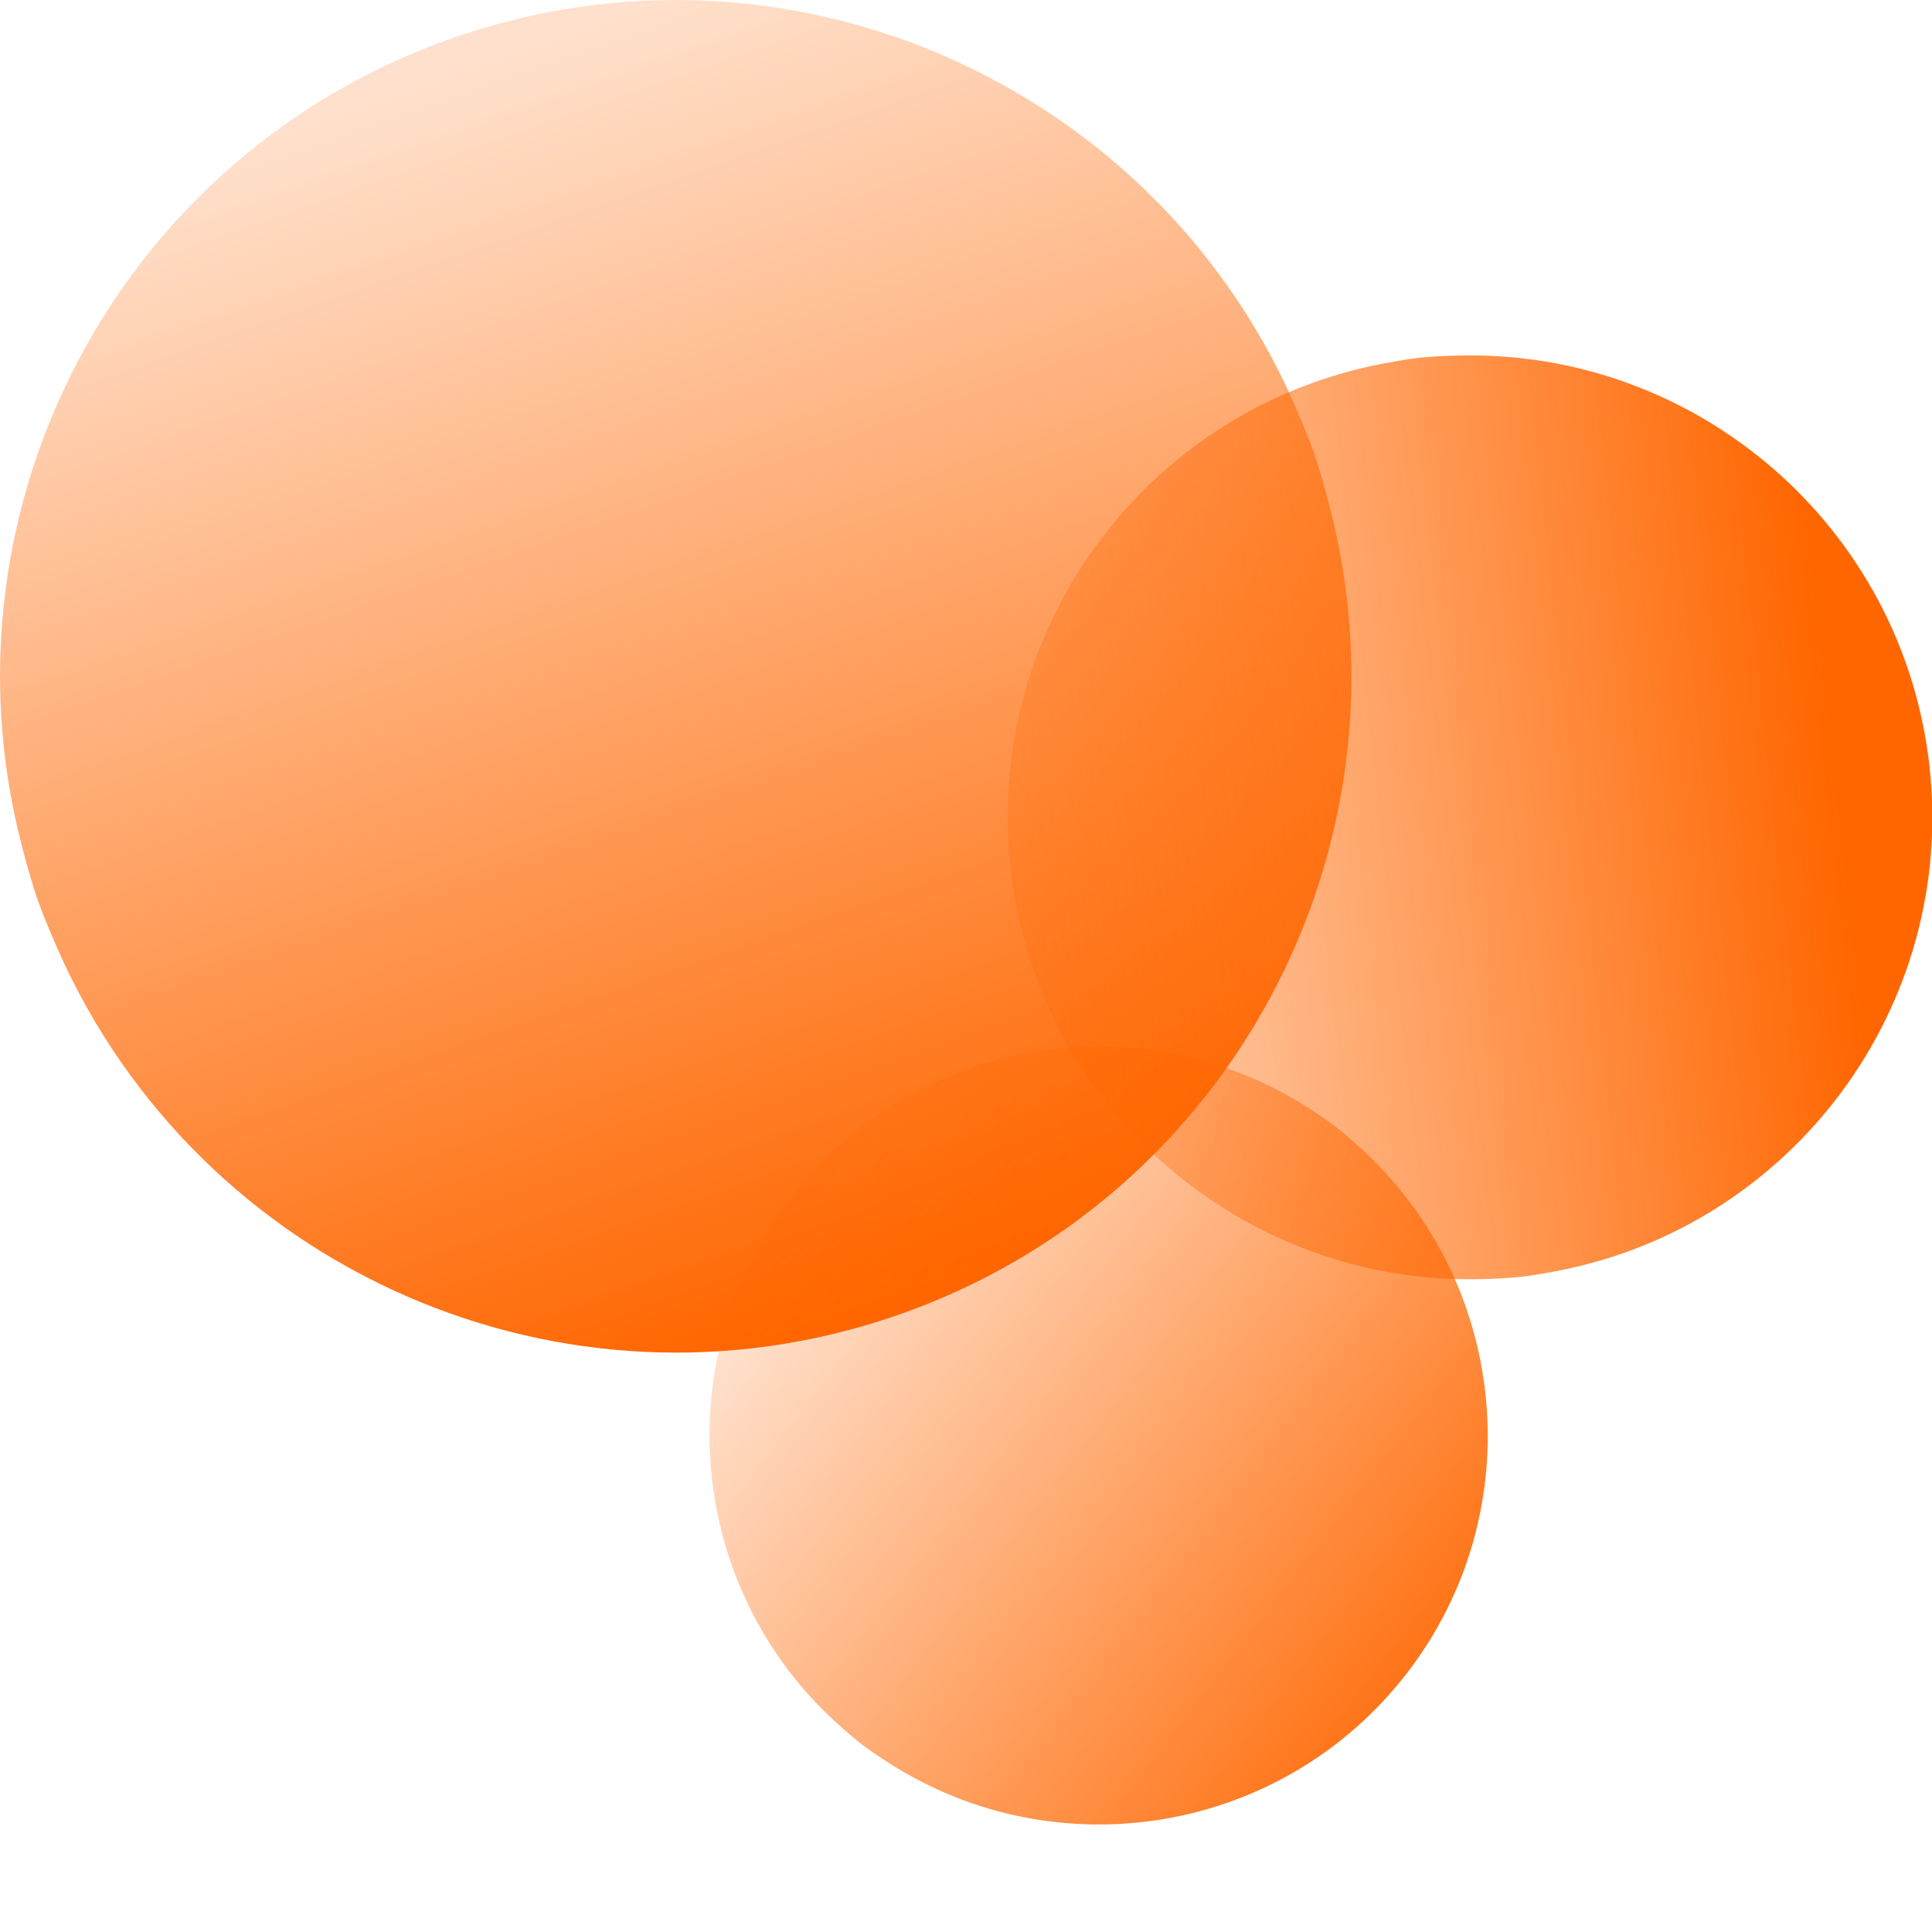
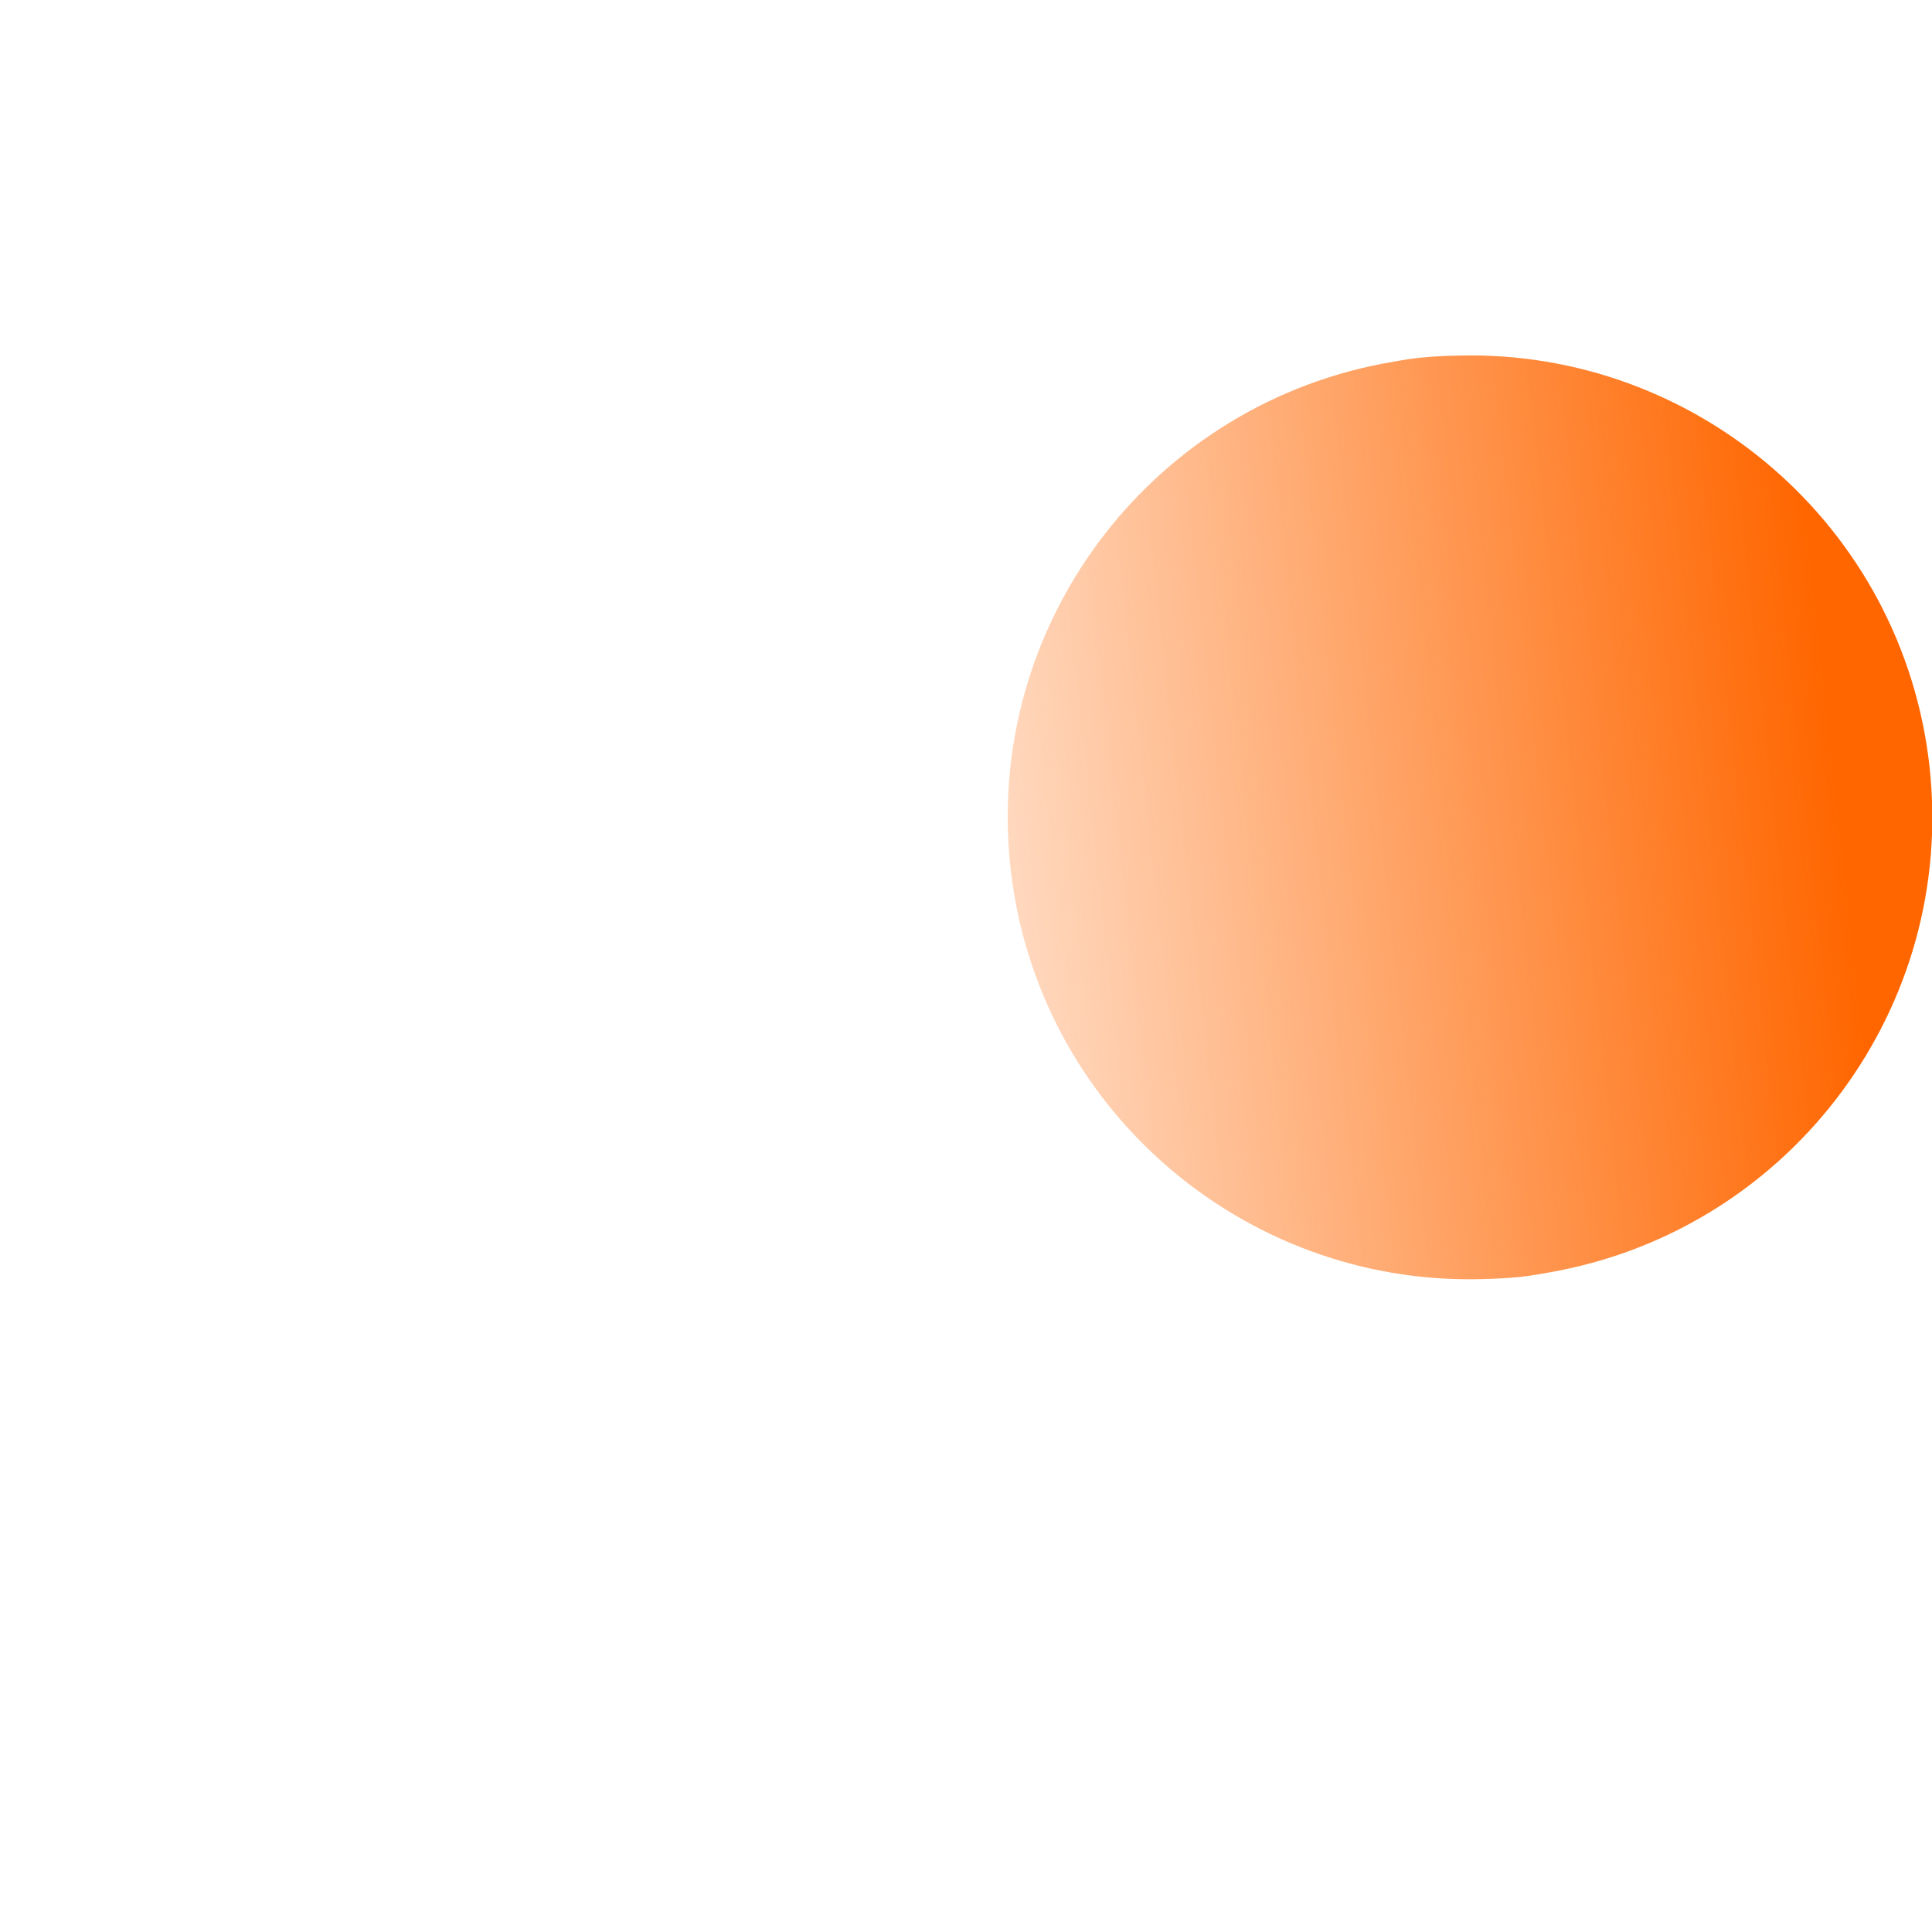
<svg xmlns="http://www.w3.org/2000/svg" xmlns:ns1="http://www.inkscape.org/namespaces/inkscape" xmlns:ns2="http://sodipodi.sourceforge.net/DTD/sodipodi-0.dtd" version="1.1" id="svg84" ns1:version="1.0.1 (3bc2e813f5, 2020-09-07)" ns2:docname="leistung-focus-kreis-1.svg" x="0px" y="0px" width="28.346px" height="28.346px" viewBox="0 0 28.346 28.346" enable-background="new 0 0 28.346 28.346" xml:space="preserve">
  <linearGradient id="SVGID_1_" gradientUnits="userSpaceOnUse" x1="95.802" y1="2144.32" x2="115.644" y2="2144.32" gradientTransform="matrix(0.329 0.944 -0.944 0.329 2000.239 -795.19)">
    <stop offset="0" style="stop-color:#FF6600;stop-opacity:0.2" />
    <stop offset="0.964" style="stop-color:#FF6600" />
  </linearGradient>
-   <path fill="url(#SVGID_1_)" d="M0.313,12.38c0.068,0.267,0.145,0.54,0.233,0.807c0.095,0.267,0.205,0.521,0.315,0.772  c2.077,4.664,7.409,7.041,12.317,5.333c4.901-1.709,7.609-6.885,6.338-11.828c-0.068-0.273-0.144-0.54-0.232-0.807  c-0.096-0.267-0.205-0.521-0.317-0.778c-2.076-4.66-7.408-7.034-12.316-5.325C1.749,2.263-0.959,7.437,0.313,12.38" />
  <linearGradient id="SVGID_2_" gradientUnits="userSpaceOnUse" x1="104.727" y1="2133.997" x2="118.292" y2="2133.997" gradientTransform="matrix(0.994 -0.109 0.109 0.994 -322.787 -2097.062)">
    <stop offset="0" style="stop-color:#FF6600;stop-opacity:0.2" />
    <stop offset="0.964" style="stop-color:#FF6600" />
  </linearGradient>
  <path fill="url(#SVGID_2_)" d="M21.737,18.767c0.188-0.004,0.382-0.014,0.573-0.033c0.192-0.021,0.378-0.057,0.563-0.092  c3.425-0.67,5.823-3.861,5.437-7.393c-0.39-3.528-3.425-6.124-6.913-6.032c-0.192,0.003-0.382,0.013-0.573,0.032  c-0.193,0.022-0.378,0.057-0.567,0.092c-3.424,0.671-5.82,3.861-5.431,7.394C15.215,16.261,18.248,18.859,21.737,18.767" />
  <linearGradient id="SVGID_3_" gradientUnits="userSpaceOnUse" x1="100.537" y1="2141.481" x2="111.958" y2="2141.481" gradientTransform="matrix(0.794 0.608 -0.608 0.794 1233.996 -1743.676)">
    <stop offset="0" style="stop-color:#FF6600;stop-opacity:0.2" />
    <stop offset="0.964" style="stop-color:#FF6600" />
  </linearGradient>
-   <path opacity="0.9" fill="url(#SVGID_3_)" d="M12.278,25.282c0.118,0.107,0.241,0.213,0.369,0.314  c0.13,0.098,0.263,0.186,0.396,0.271c2.474,1.586,5.79,1.041,7.611-1.334c1.816-2.373,1.48-5.719-0.695-7.691  c-0.119-0.109-0.24-0.215-0.367-0.314c-0.131-0.1-0.263-0.186-0.398-0.275c-2.474-1.583-5.788-1.037-7.607,1.338  C9.769,19.964,10.102,23.308,12.278,25.282" />
</svg>